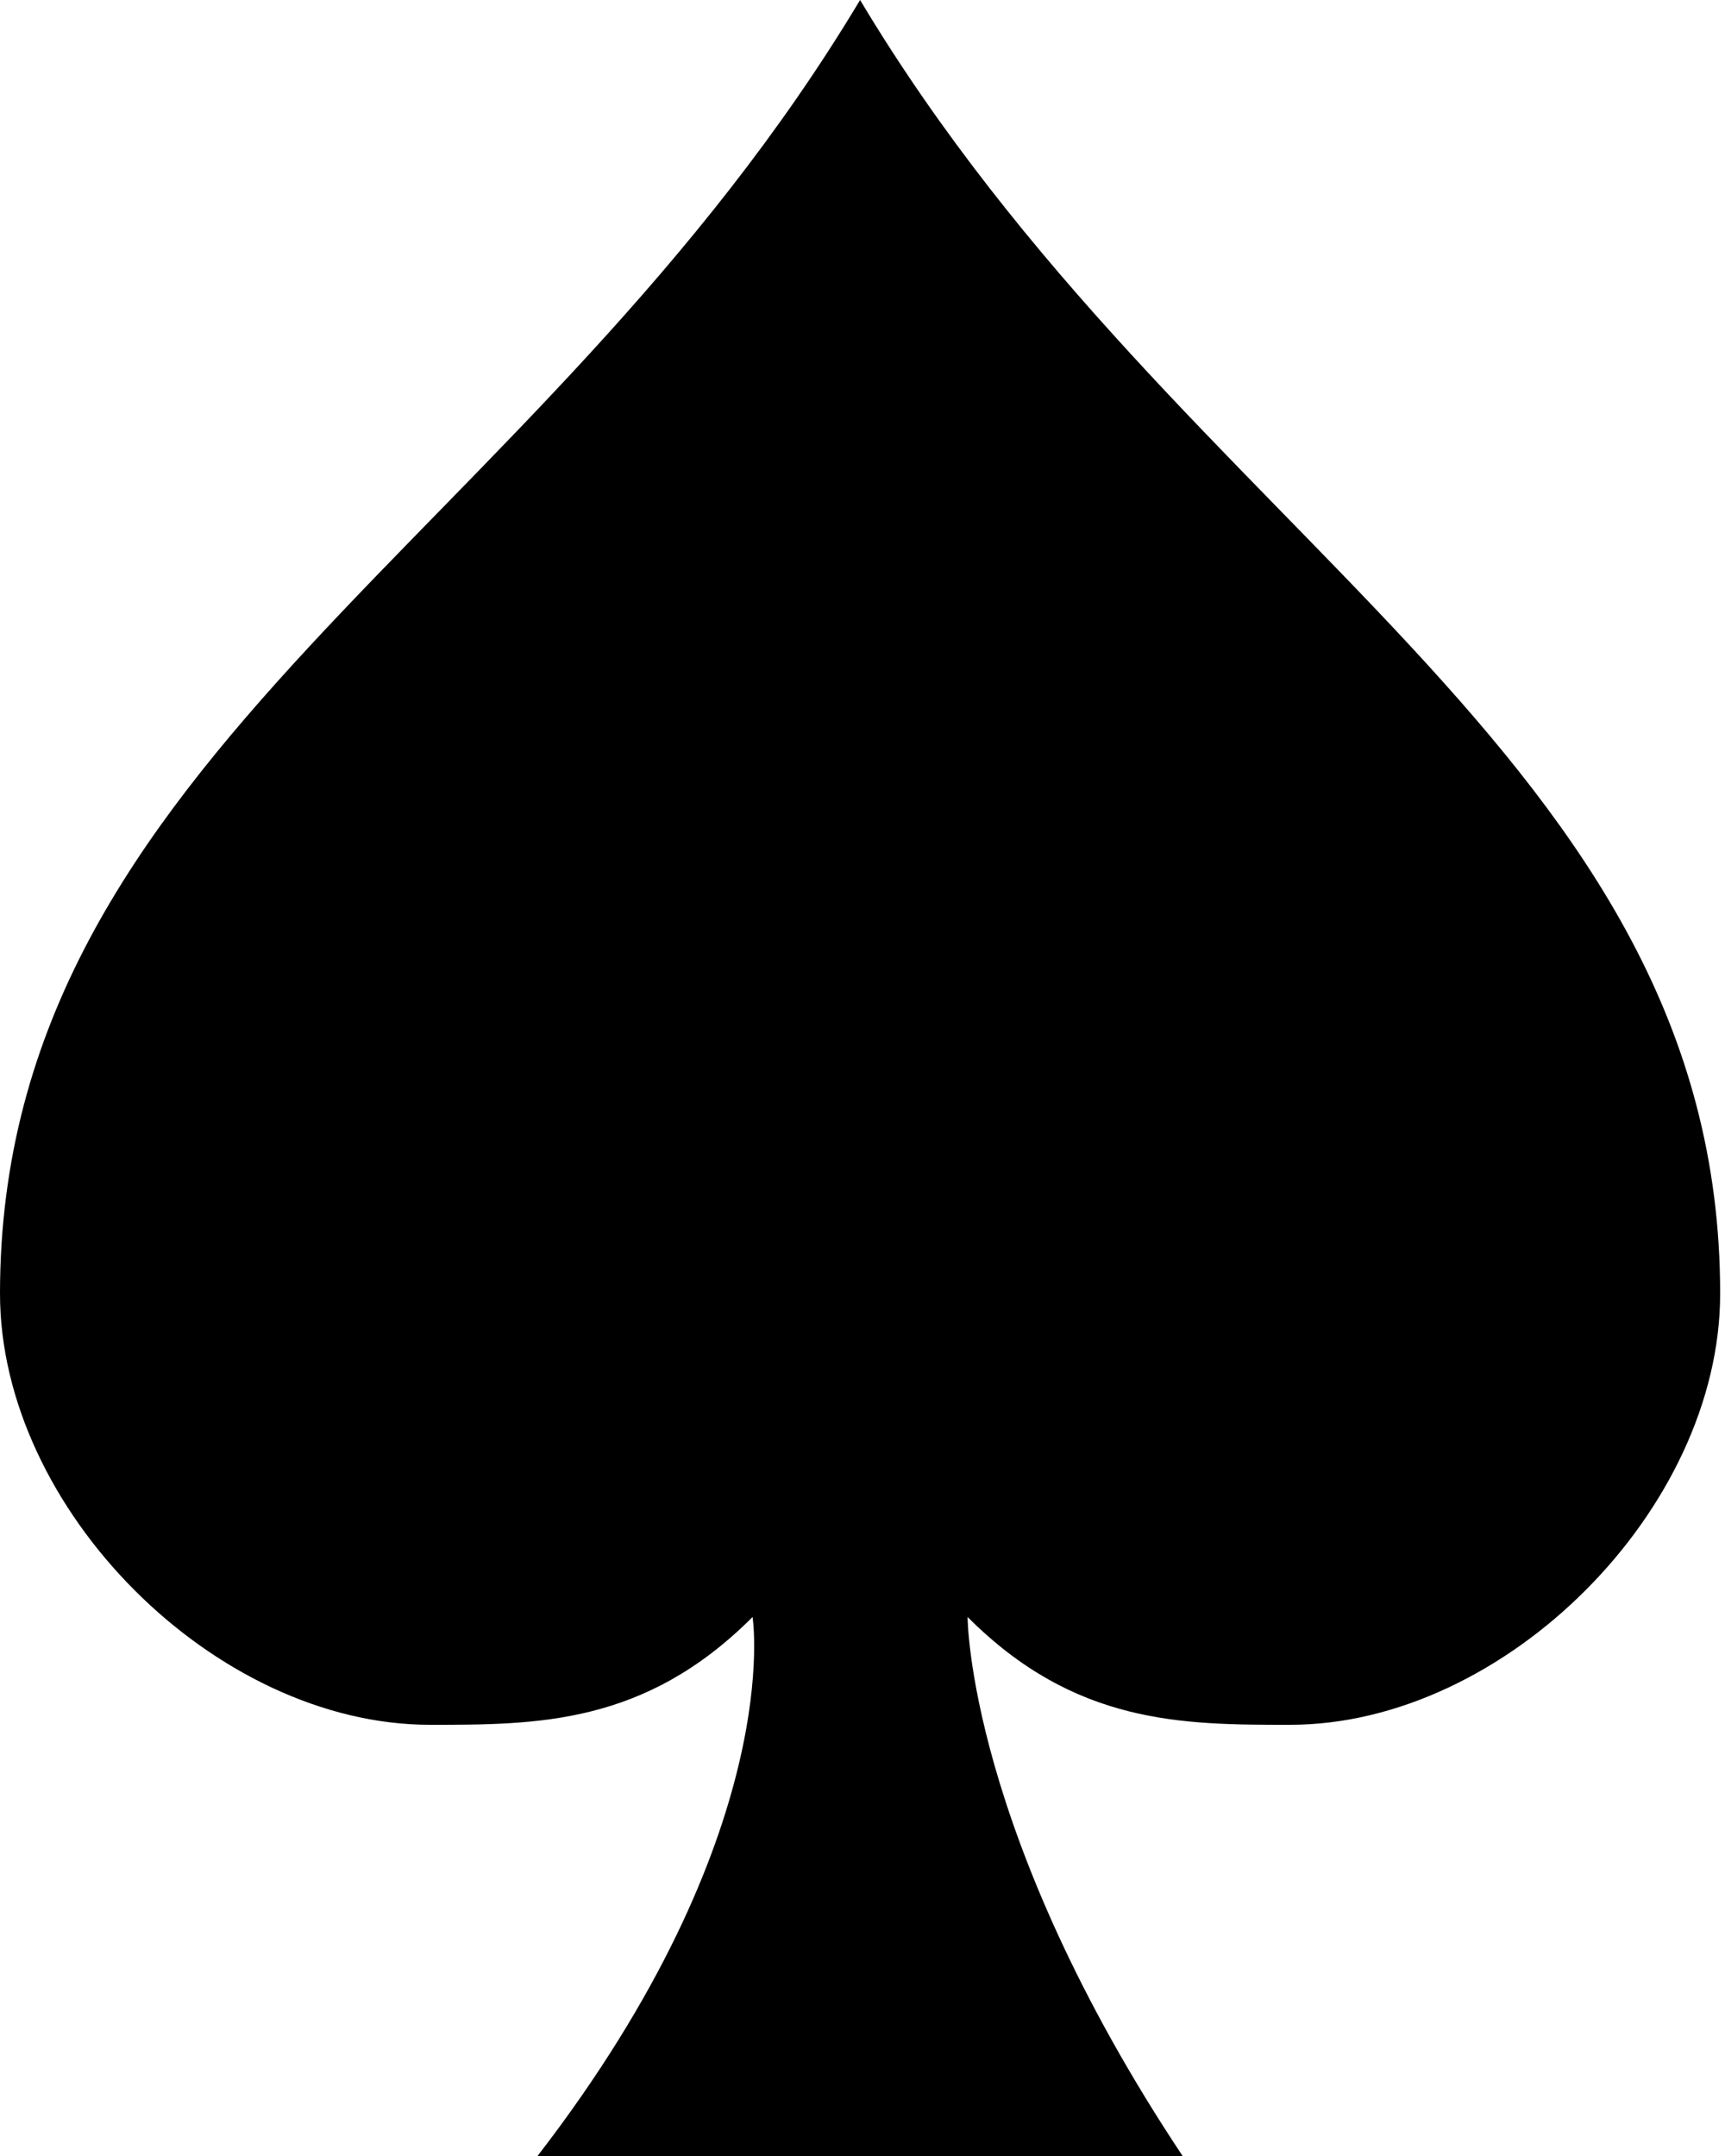
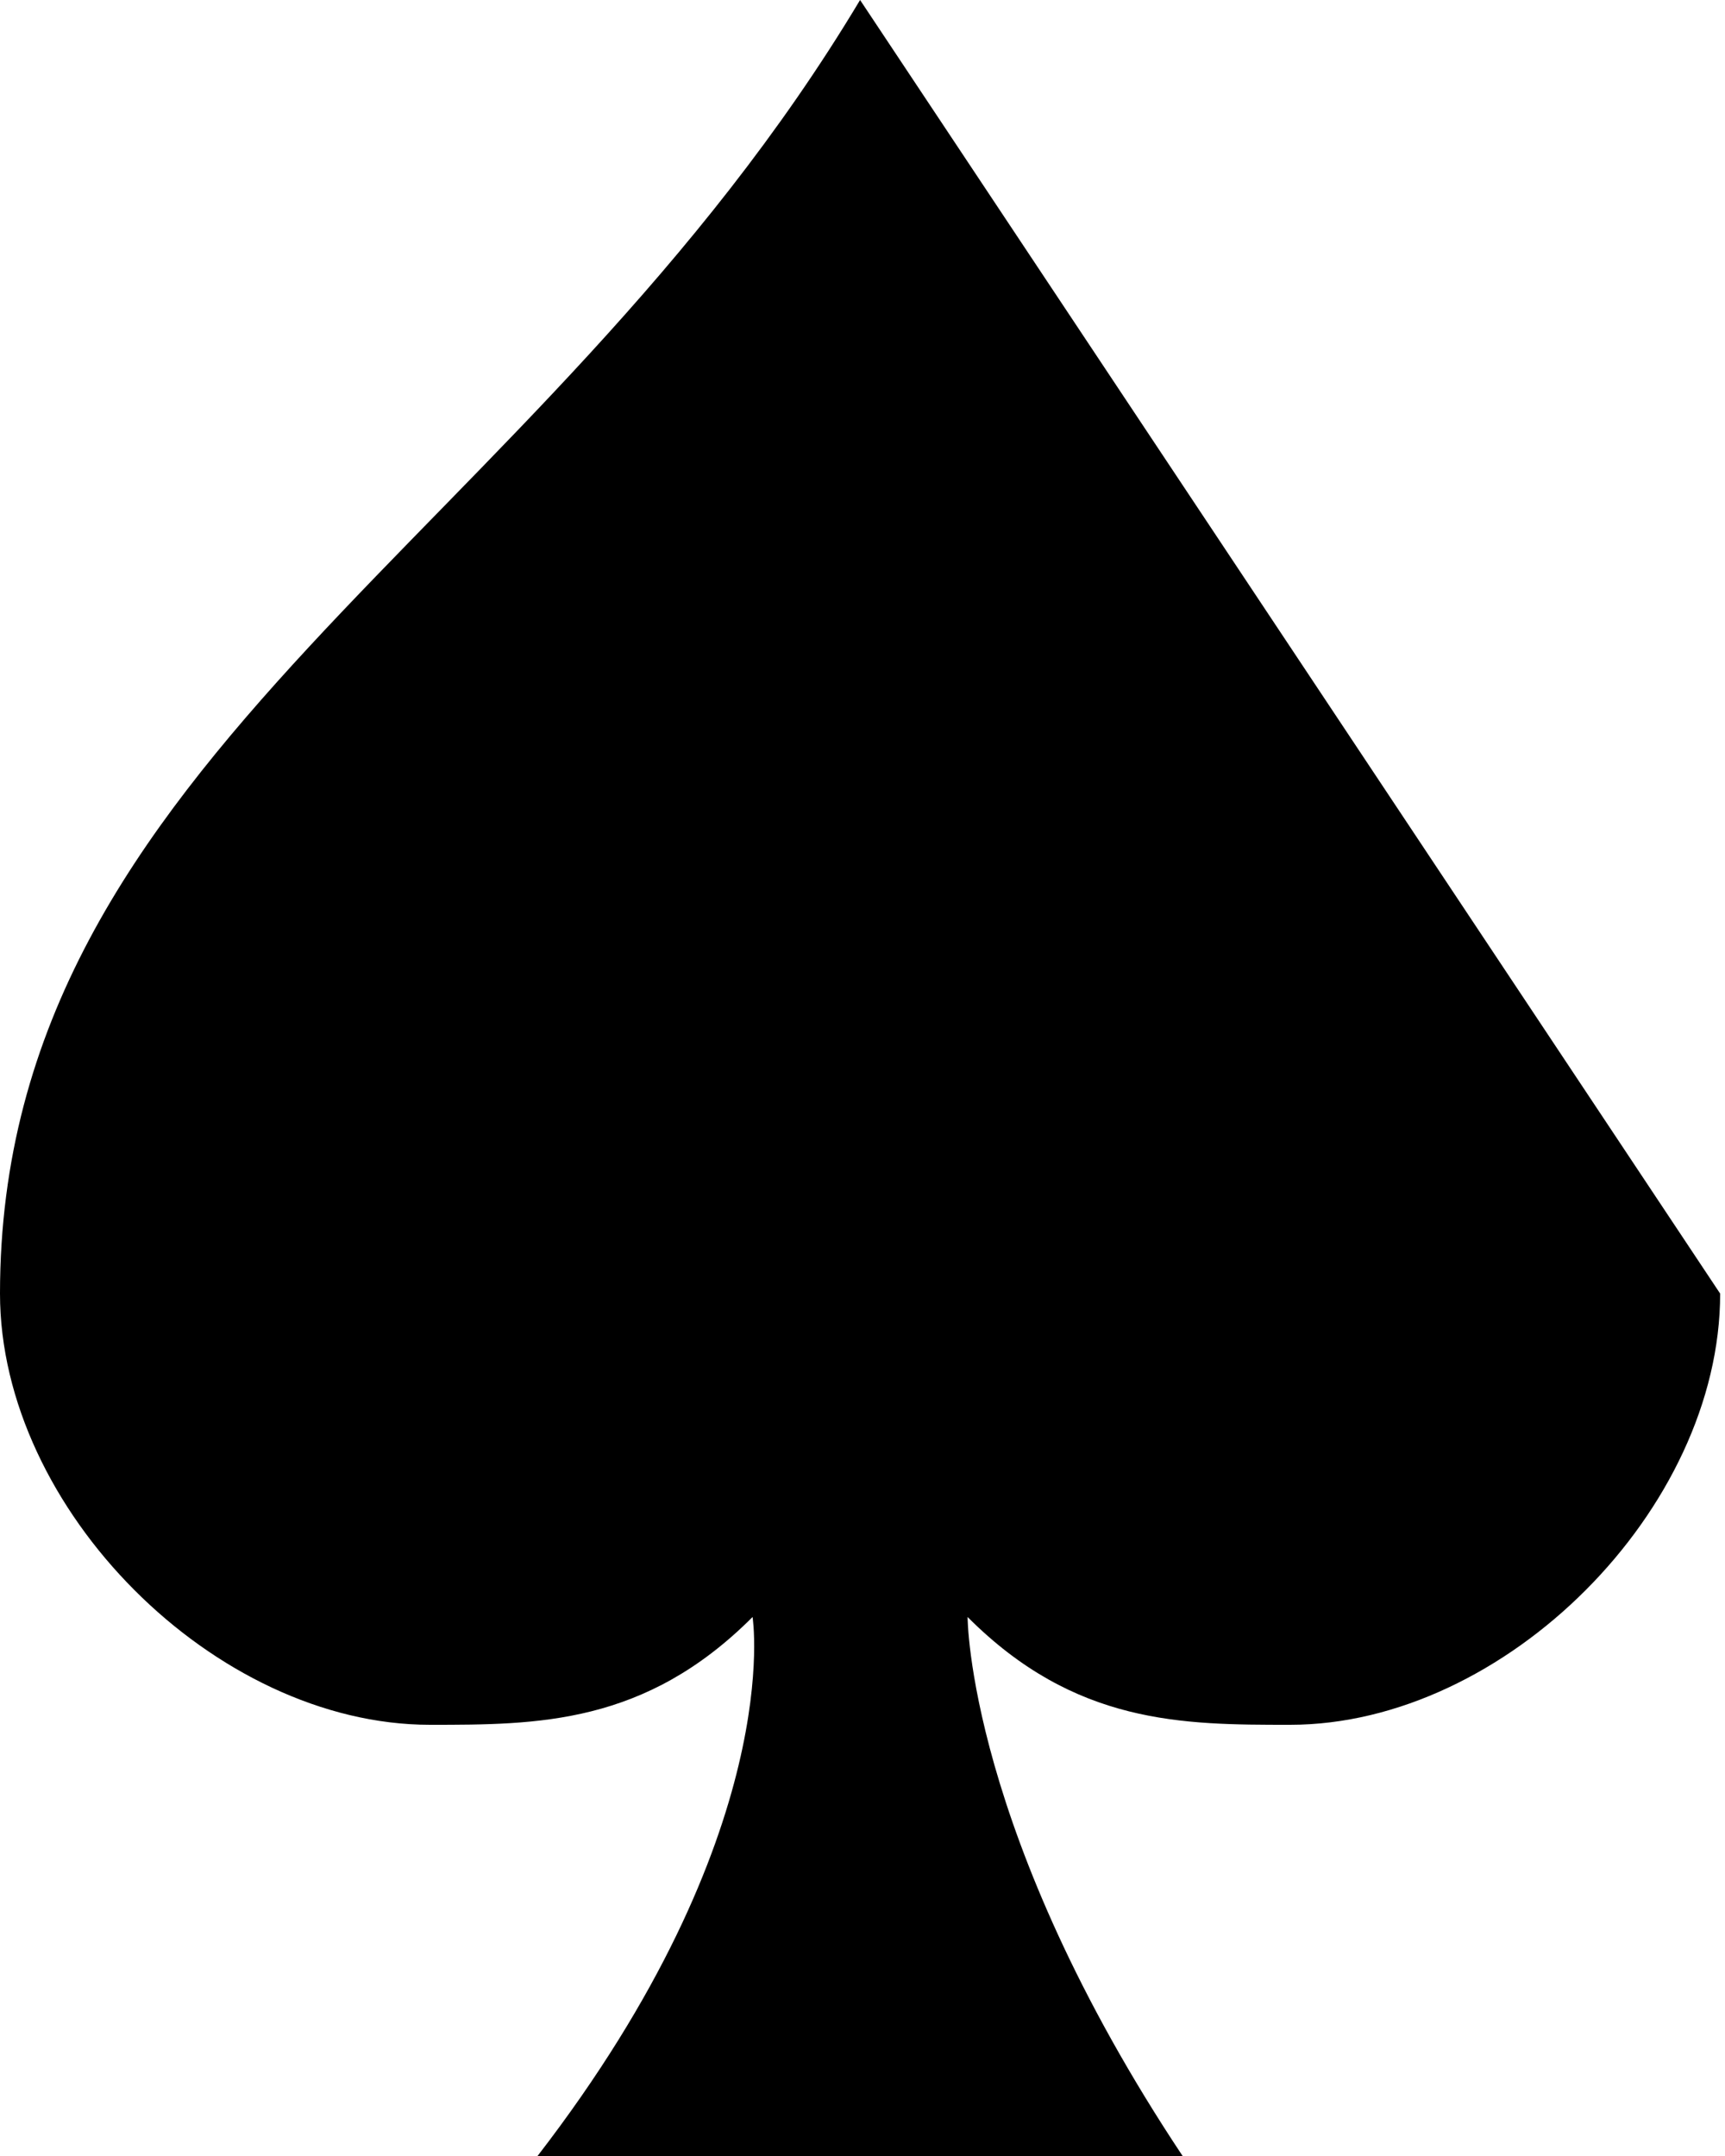
<svg xmlns="http://www.w3.org/2000/svg" width="52" height="65" viewBox="0 0 52 65" fill="none">
-   <path d="M25.927 0C16.204 16.25 0 22.75 0 39C0 45.5 6.482 52 12.963 52C16.204 52 19.445 52 22.686 48.75C22.686 48.75 23.723 55.25 16.204 65H35.65C29.168 55.25 29.168 48.75 29.168 48.75C32.409 52 35.65 52 38.89 52C45.372 52 51.854 45.5 51.854 39C51.854 22.75 35.65 16.25 25.927 0Z" fill="black" />
+   <path d="M25.927 0C16.204 16.25 0 22.75 0 39C0 45.5 6.482 52 12.963 52C16.204 52 19.445 52 22.686 48.75C22.686 48.75 23.723 55.25 16.204 65H35.65C29.168 55.25 29.168 48.75 29.168 48.75C32.409 52 35.65 52 38.89 52C45.372 52 51.854 45.5 51.854 39Z" fill="black" />
</svg>